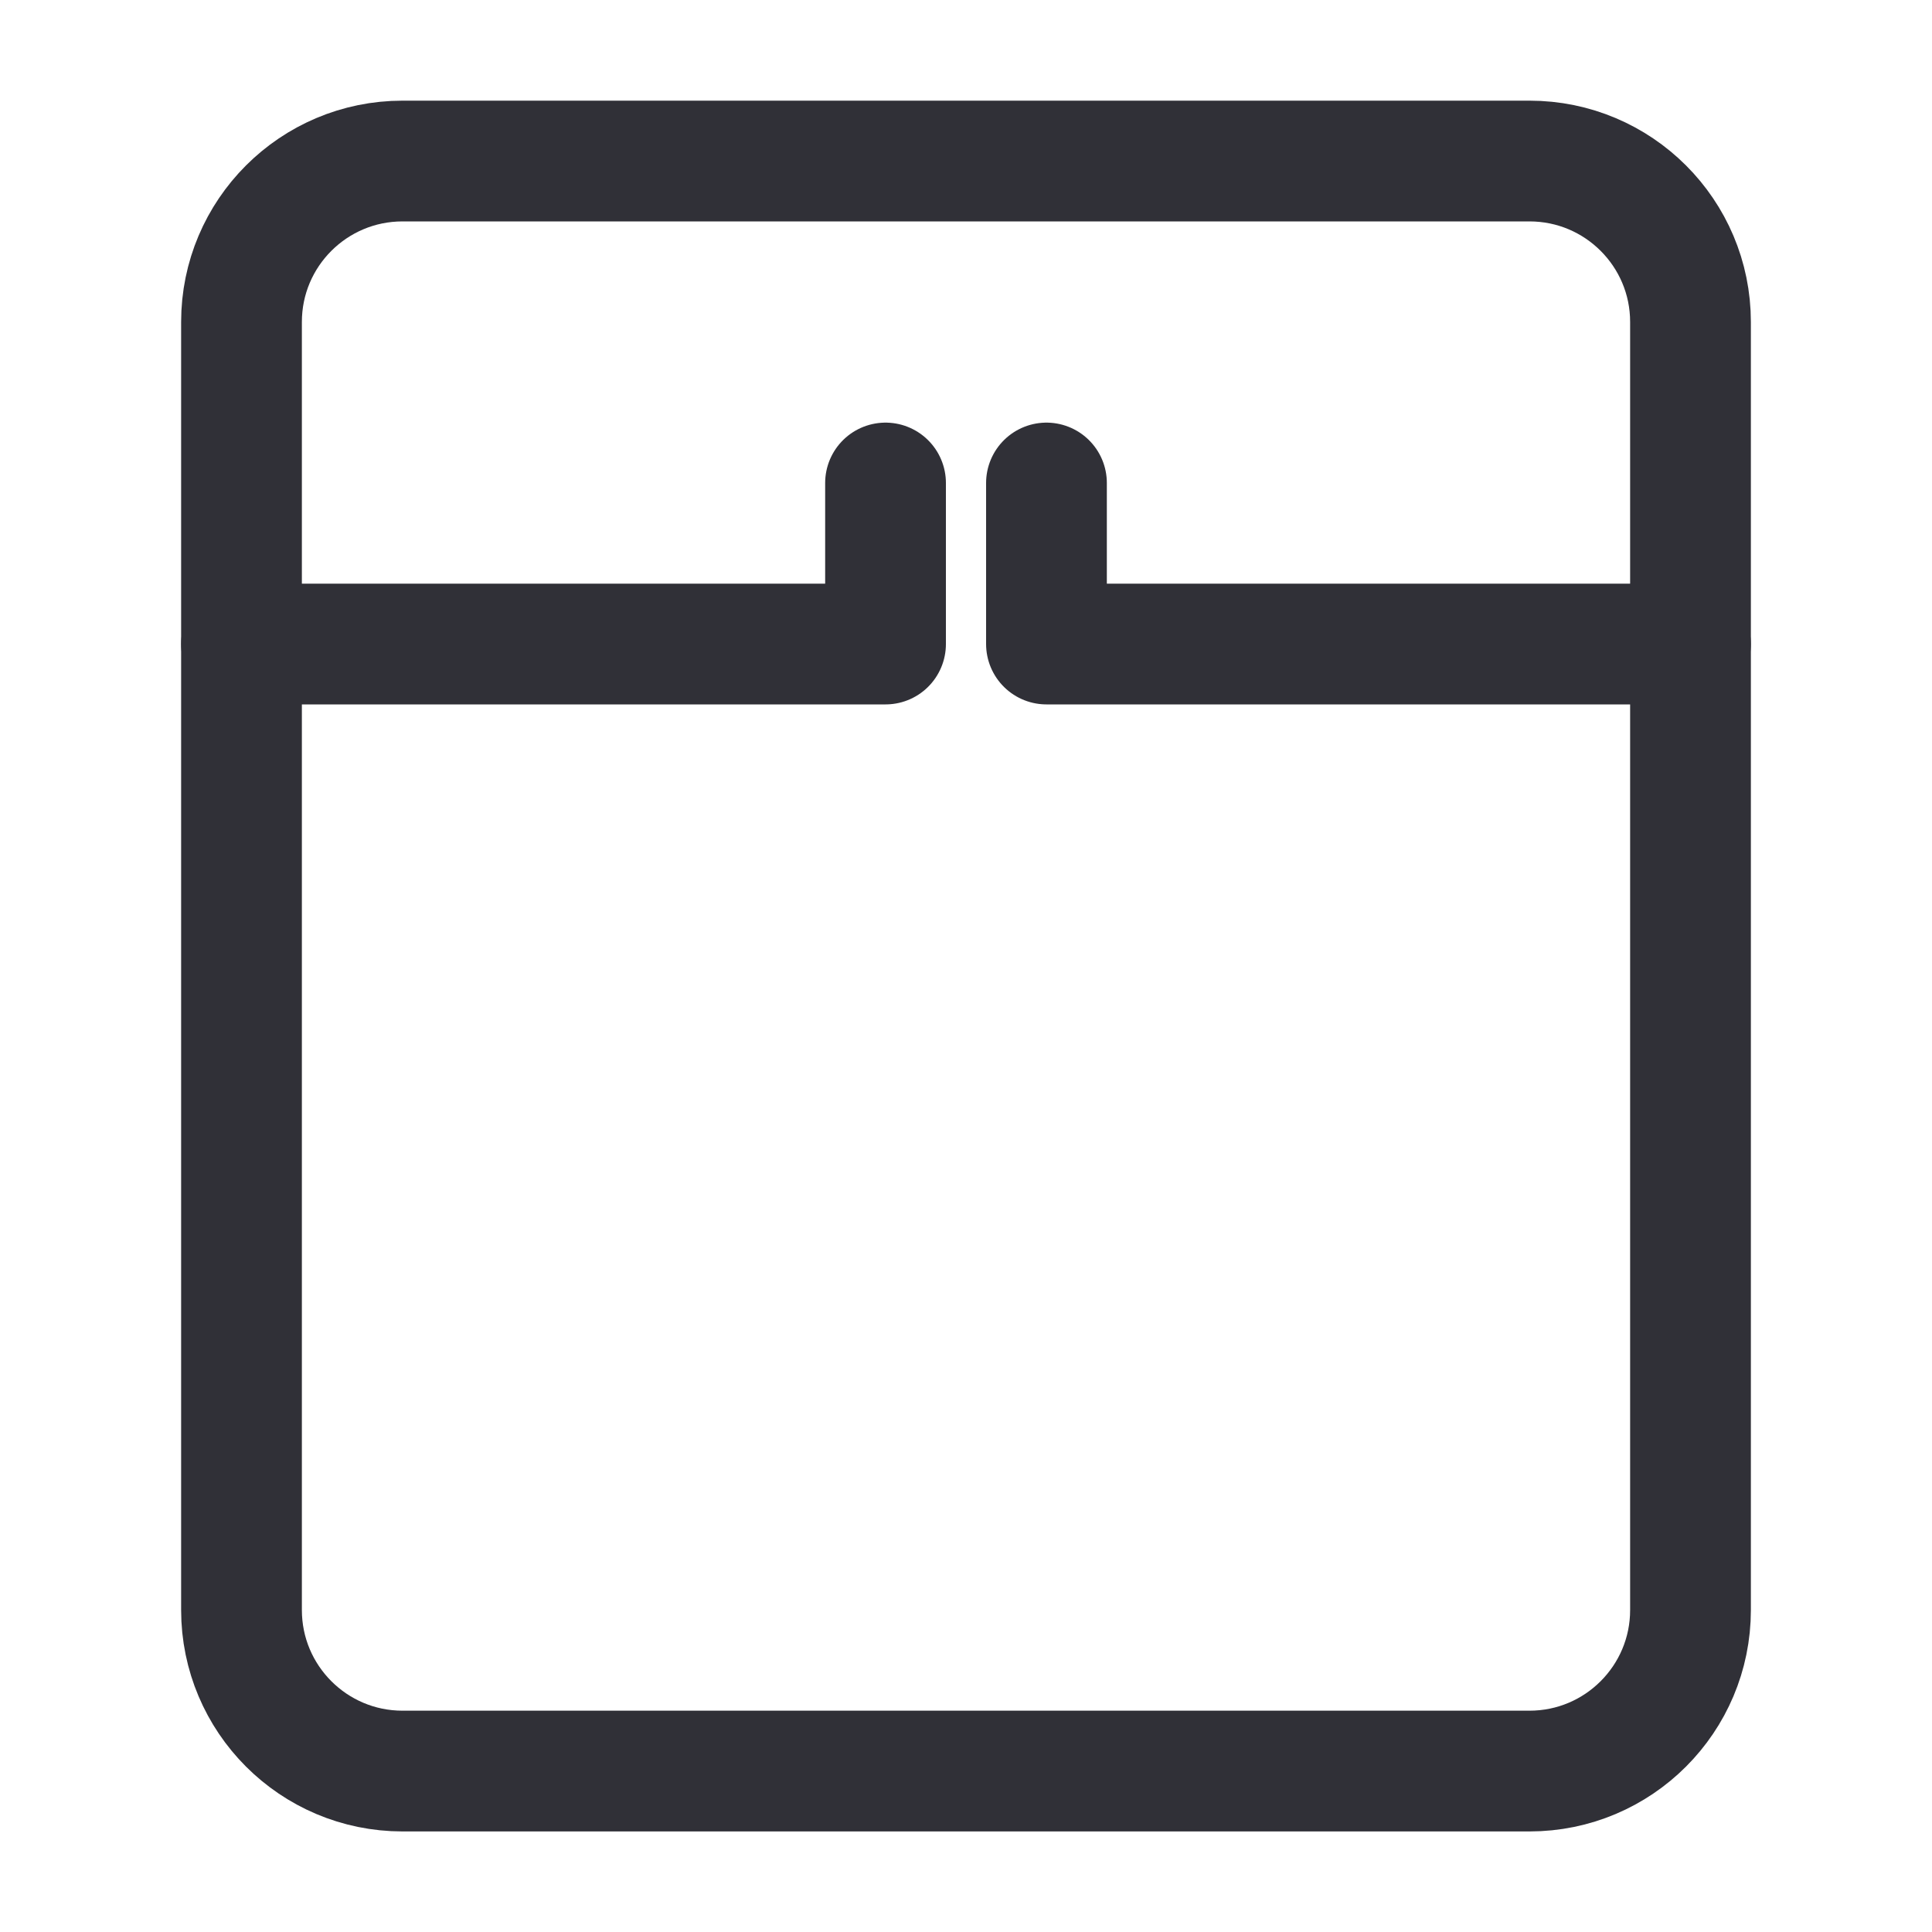
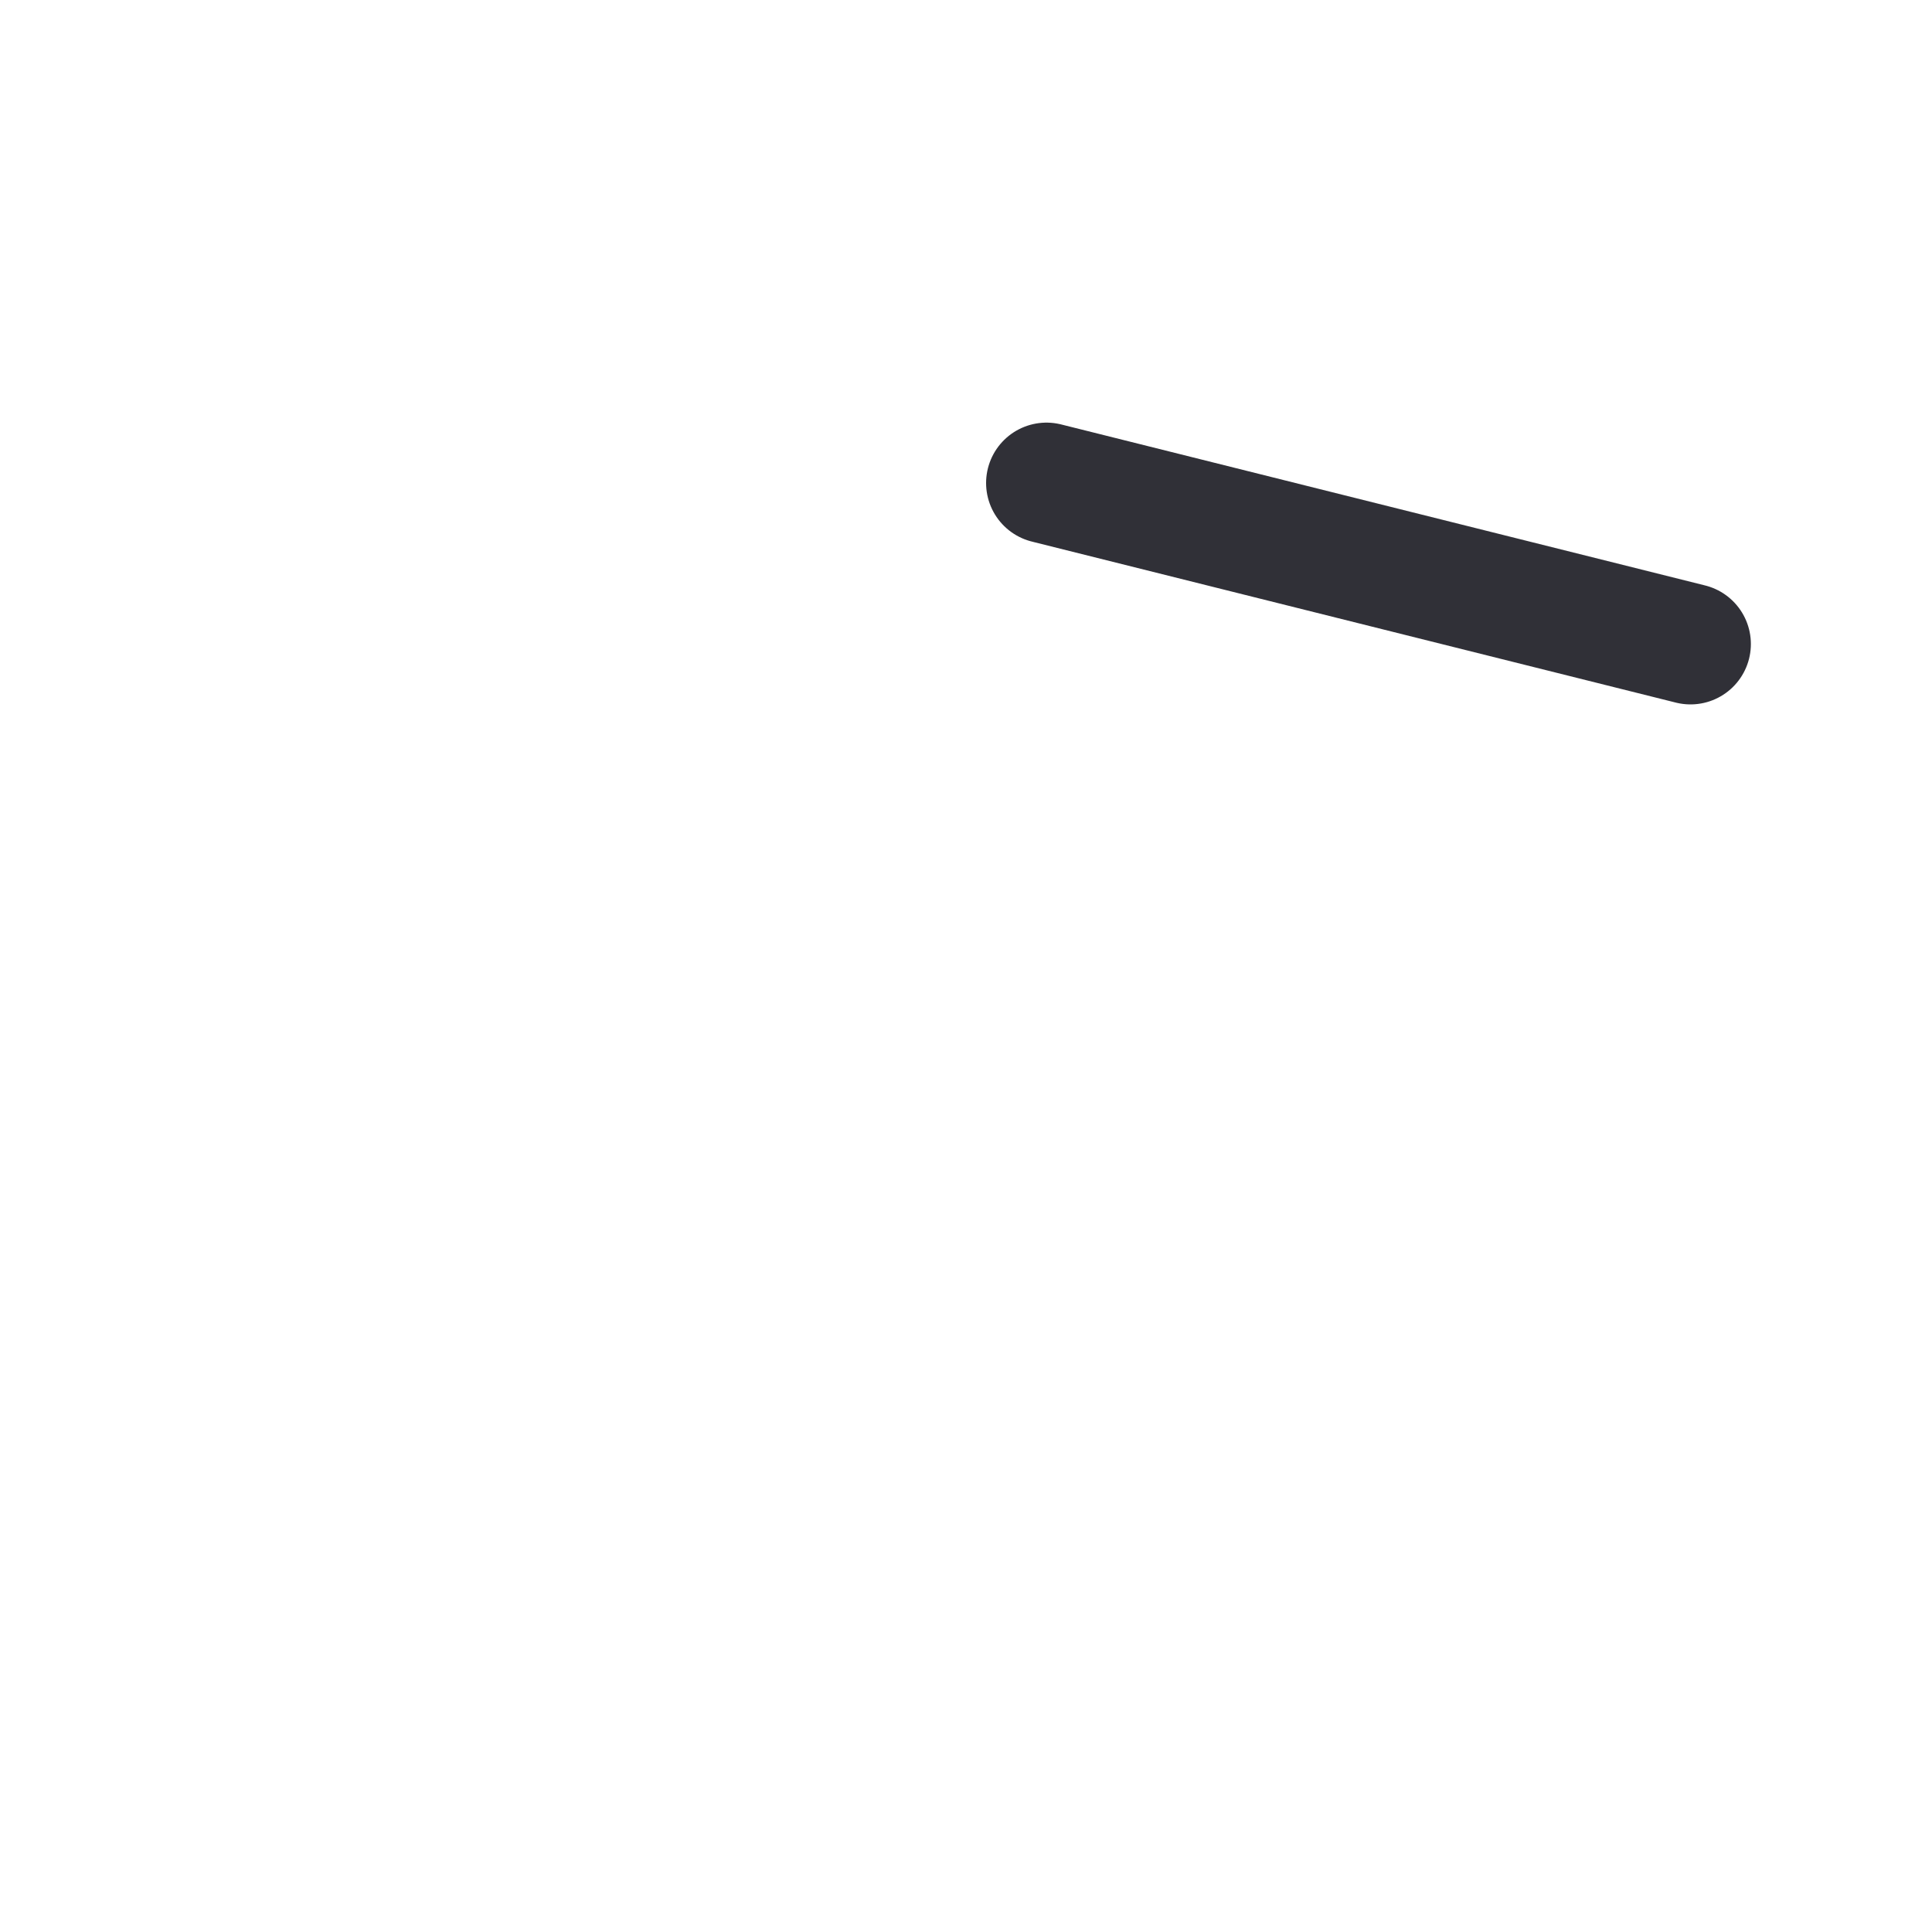
<svg xmlns="http://www.w3.org/2000/svg" width="20" height="20" viewBox="0 0 20 20" fill="none">
-   <path d="M17.5 3.333V16.667C17.5 17.587 16.754 18.334 15.833 18.334H4.167C3.246 18.334 2.5 17.587 2.5 16.667V3.333C2.5 2.413 3.246 1.667 4.167 1.667H15.833C16.754 1.667 17.5 2.413 17.5 3.333Z" stroke="#303037" stroke-width="1.25" stroke-linecap="round" stroke-linejoin="round" />
-   <path d="M2.5 6.667L9.167 6.667L9.167 5" stroke="#303037" stroke-width="1.25" stroke-linecap="round" stroke-linejoin="round" />
-   <path d="M17.5 6.667L10.833 6.667L10.833 5" stroke="#303037" stroke-width="1.25" stroke-linecap="round" stroke-linejoin="round" />
+   <path d="M17.5 6.667L10.833 5" stroke="#303037" stroke-width="1.25" stroke-linecap="round" stroke-linejoin="round" />
</svg>